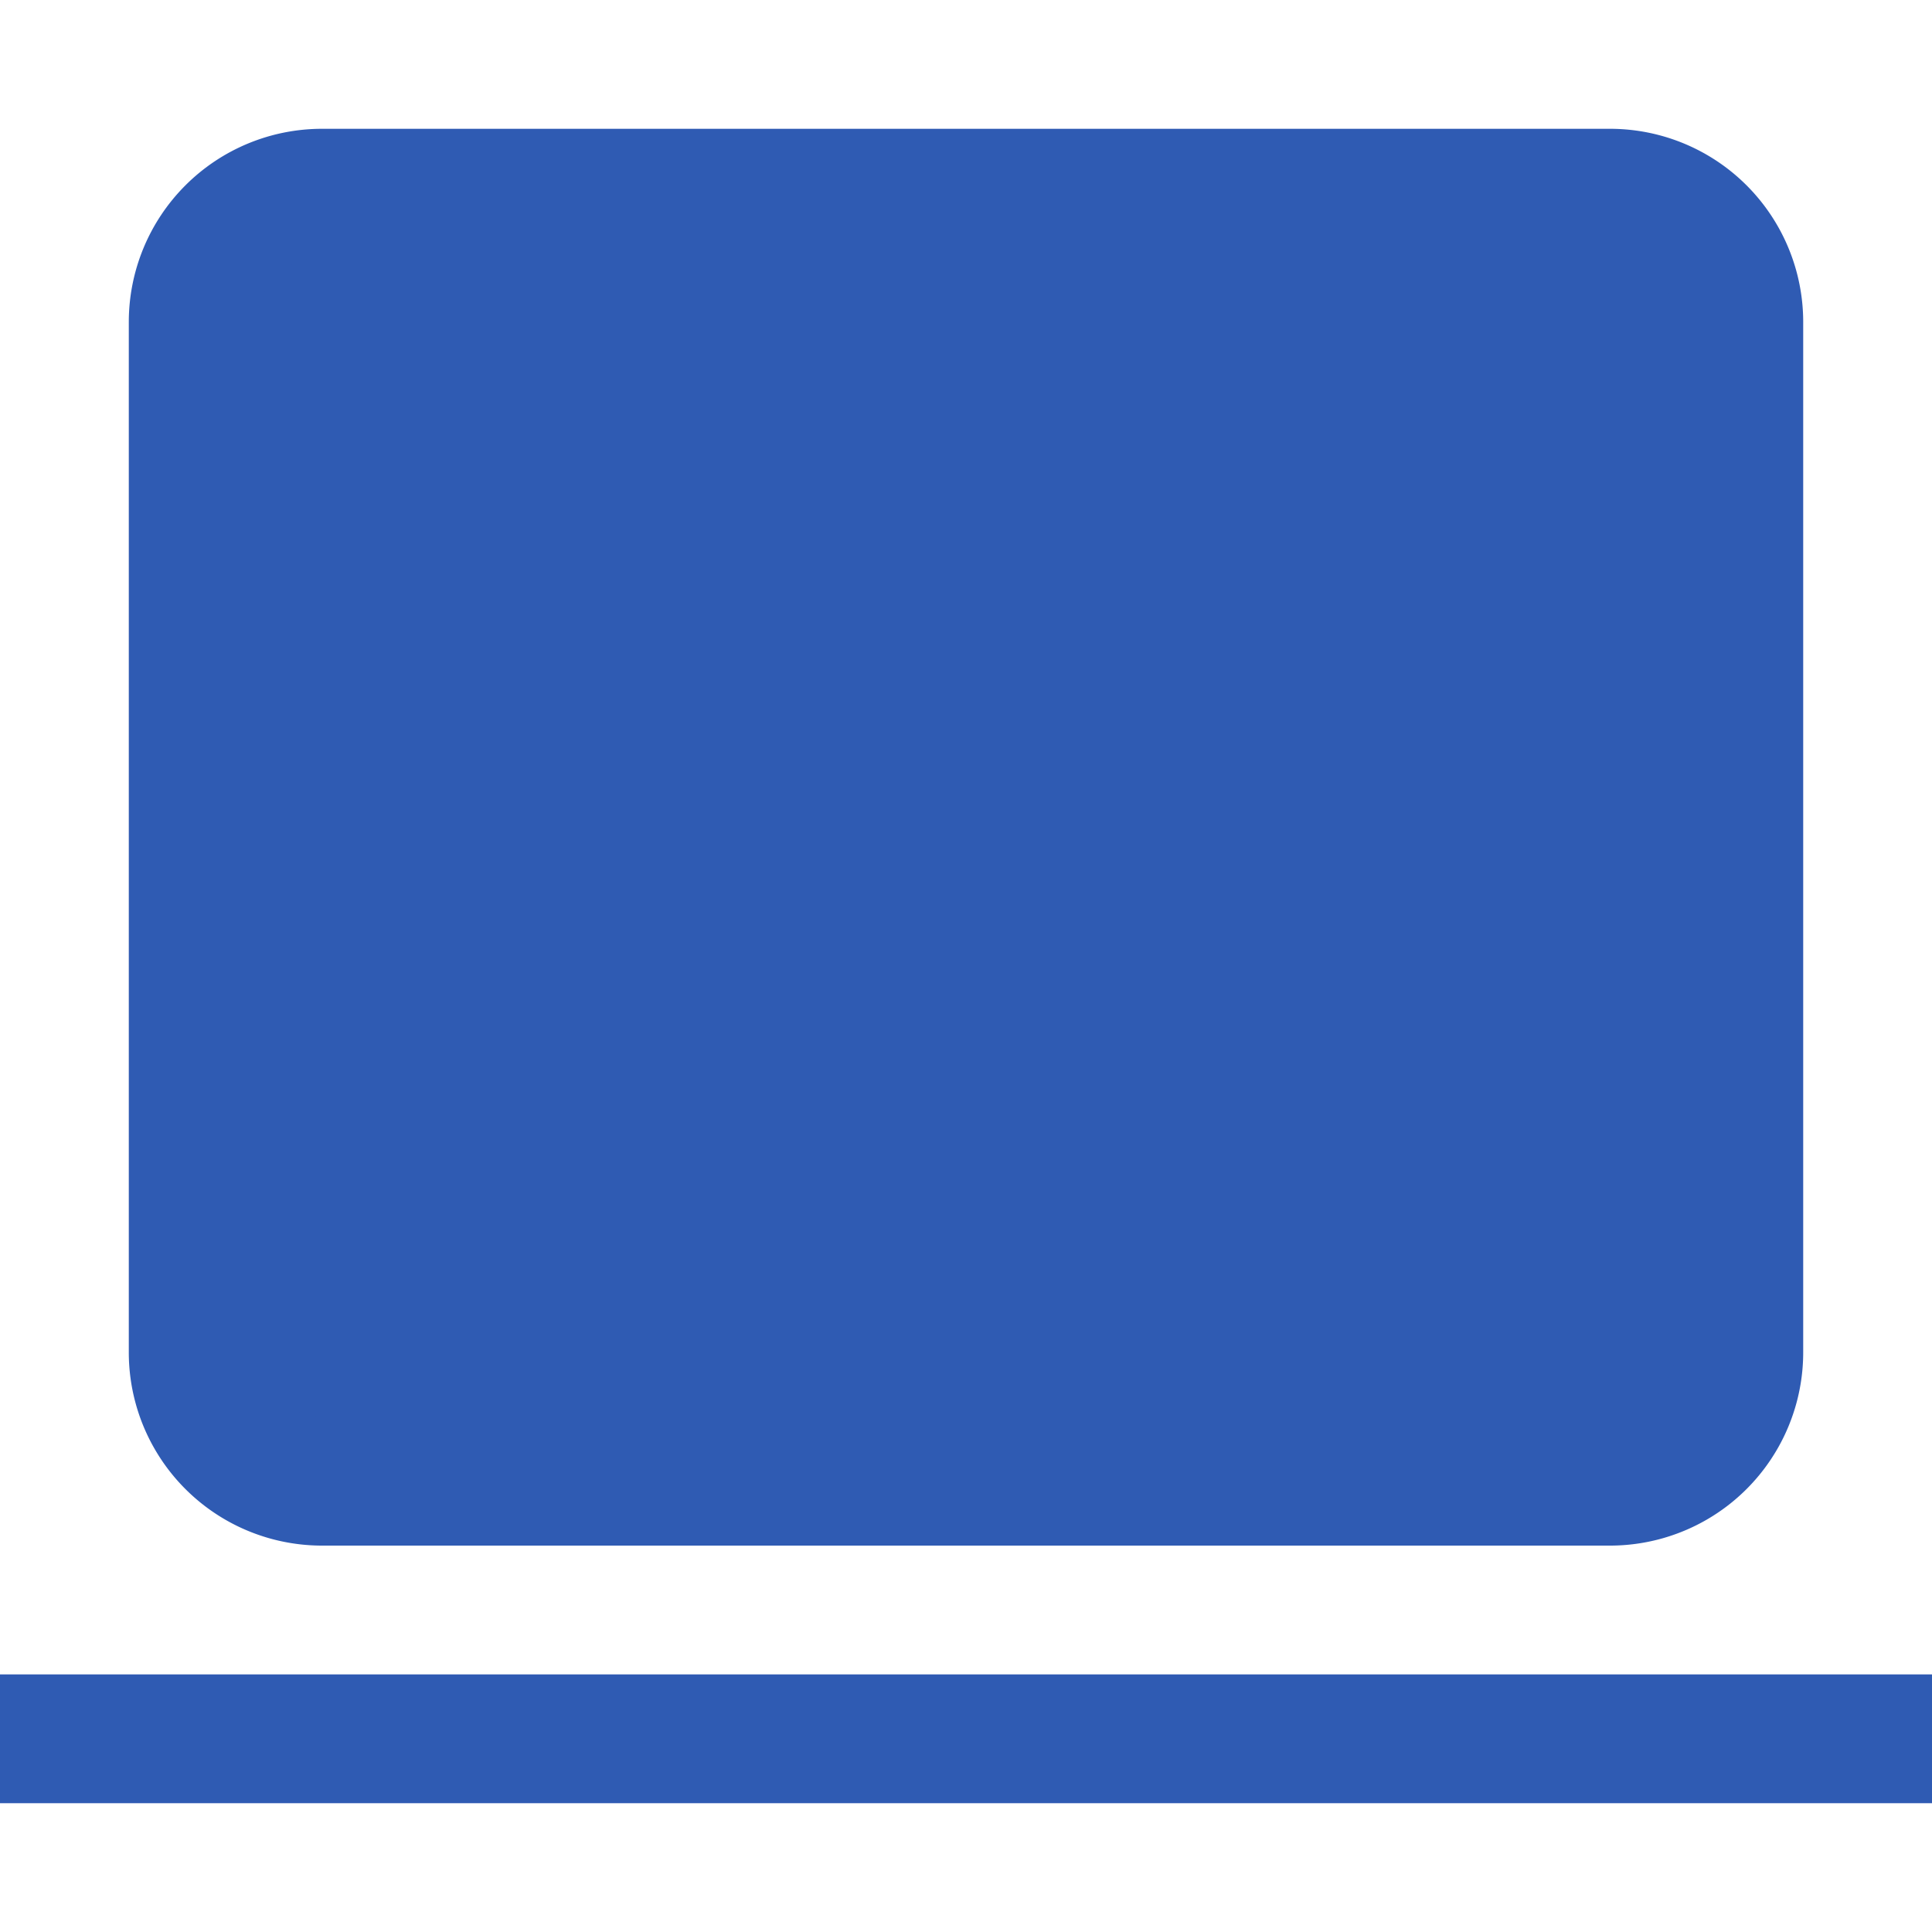
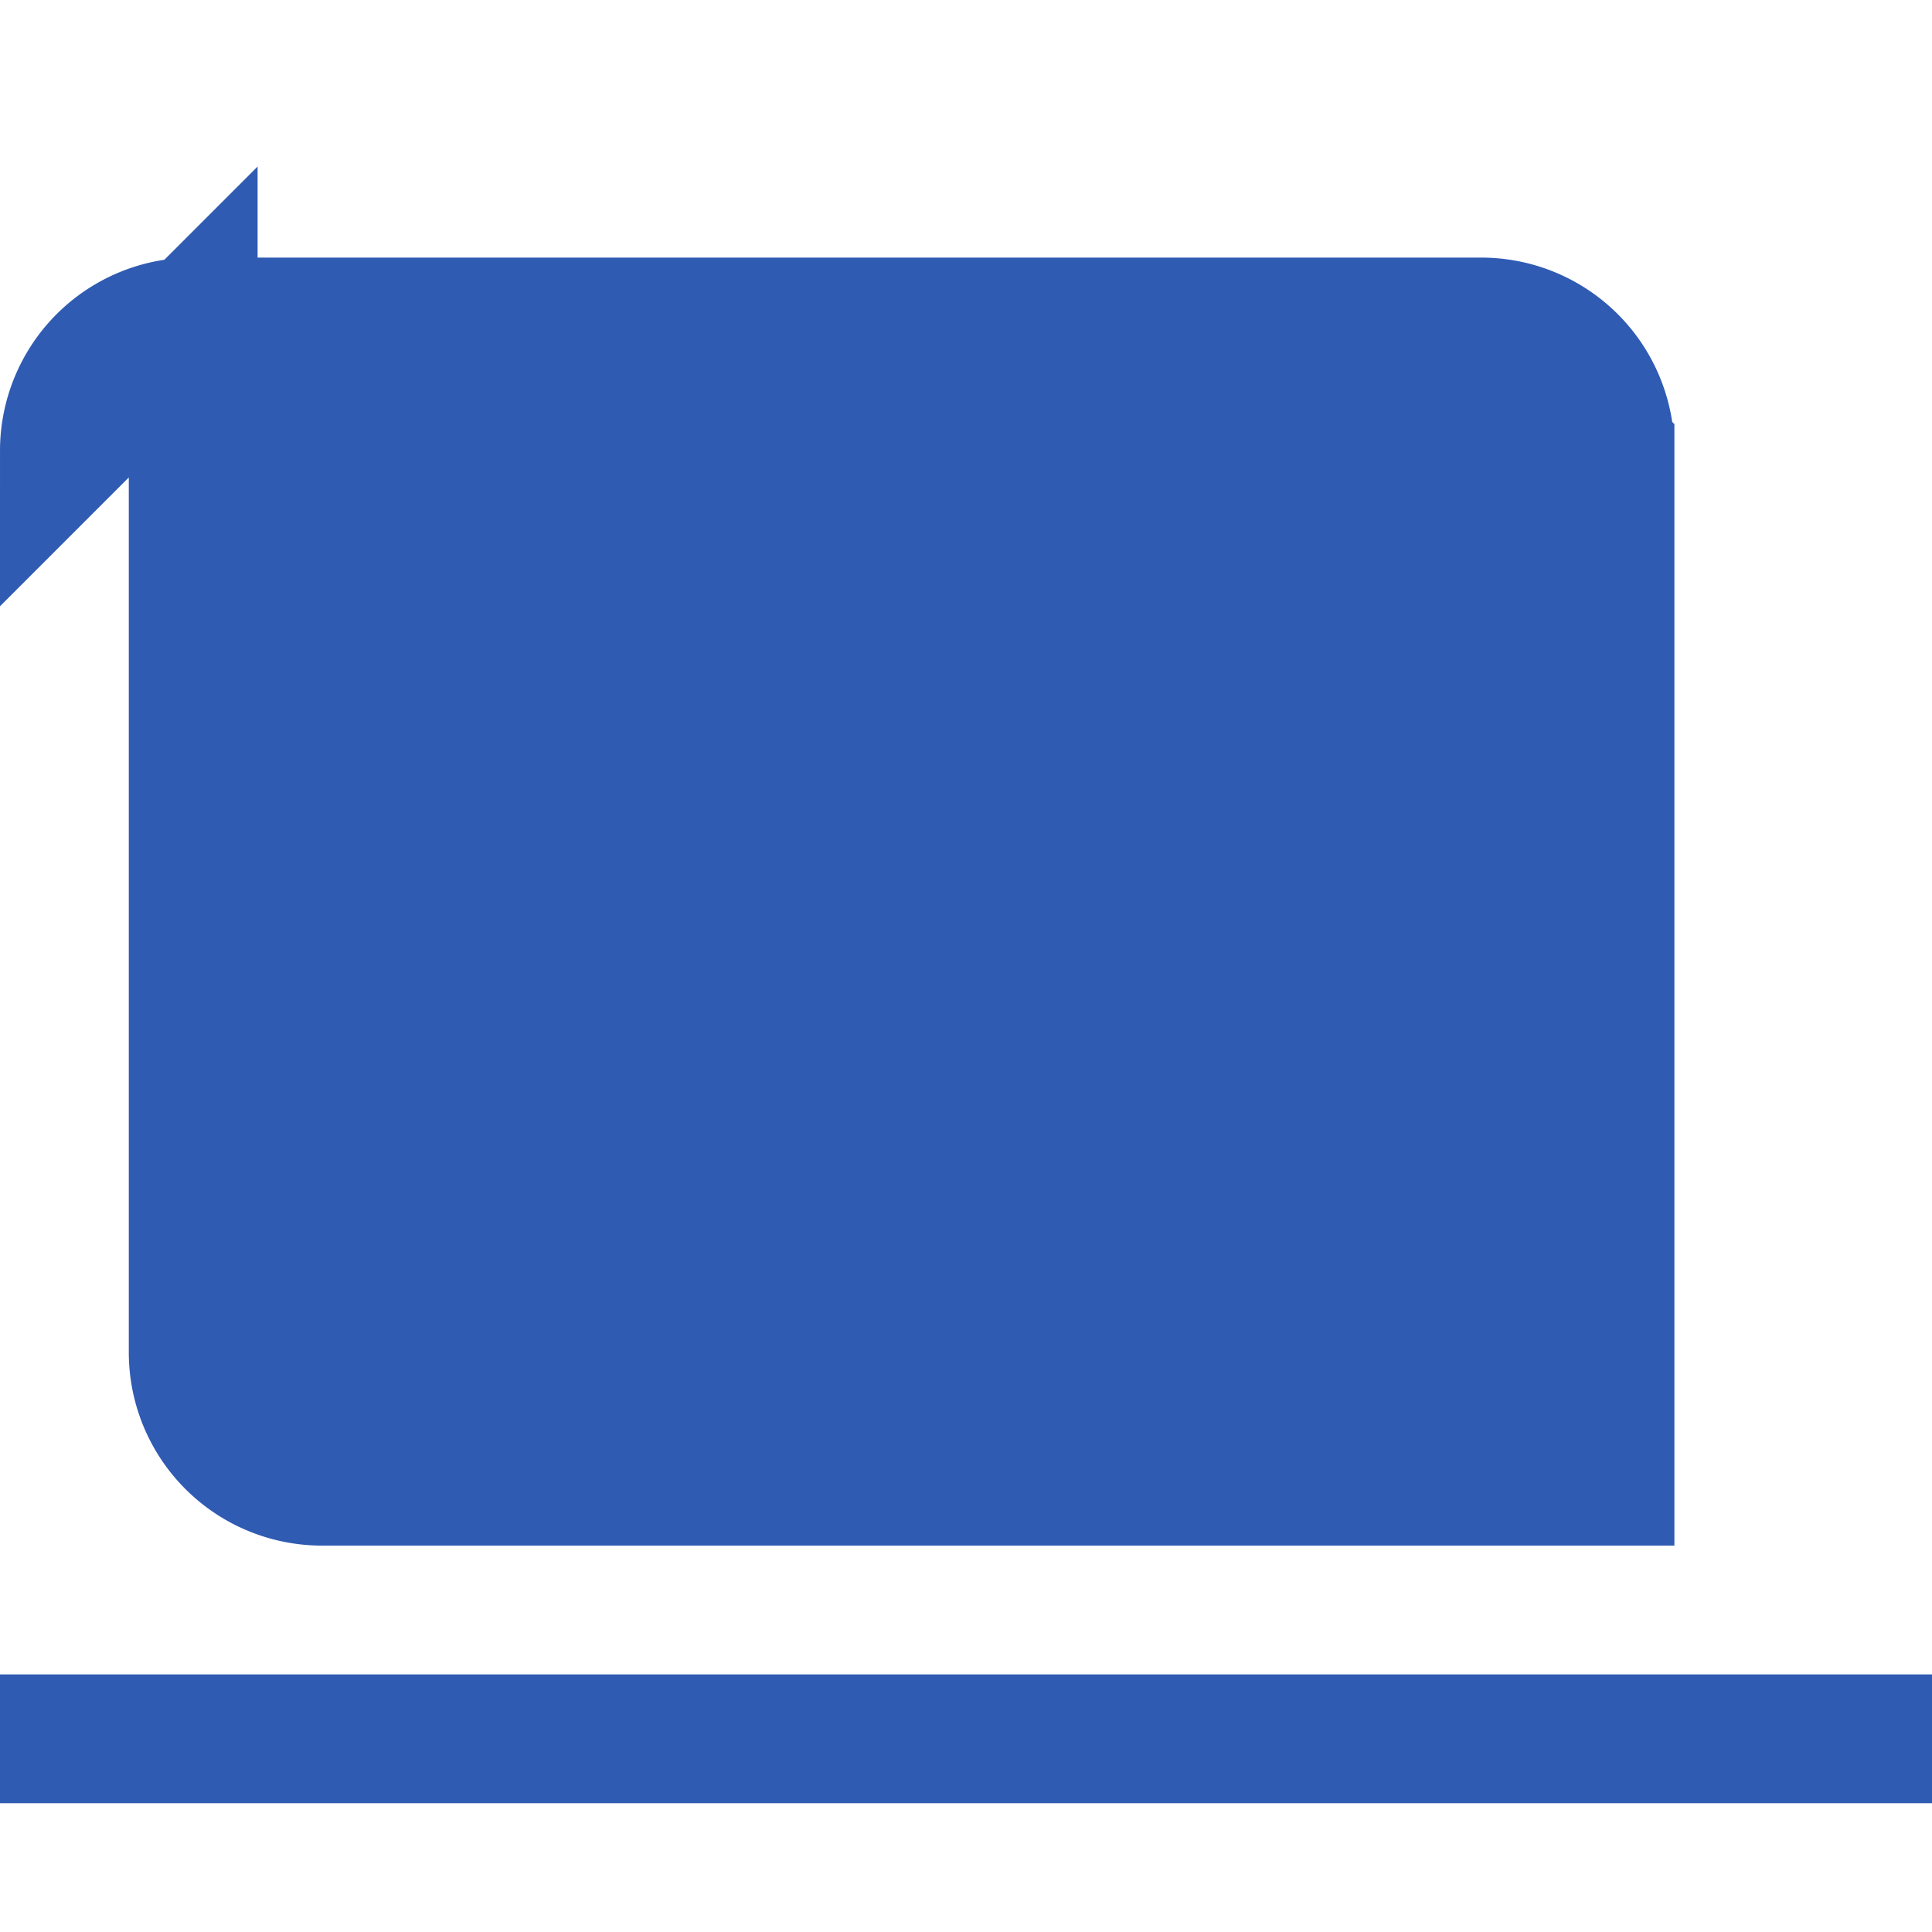
<svg xmlns="http://www.w3.org/2000/svg" width="800" height="800" viewBox="0 0 15 15" fill="#2F5BB3">
-   <path d="M0 13.5h15M1.5 2.5v8a1 1 0 0 0 1 1h10a1 1 0 0 0 1-1v-8a1 1 0 0 0-1-1h-10a1 1 0 0 0-1 1Z" stroke="#2F5BB3" />
+   <path d="M0 13.5h15M1.5 2.5v8a1 1 0 0 0 1 1h10v-8a1 1 0 0 0-1-1h-10a1 1 0 0 0-1 1Z" stroke="#2F5BB3" />
</svg>